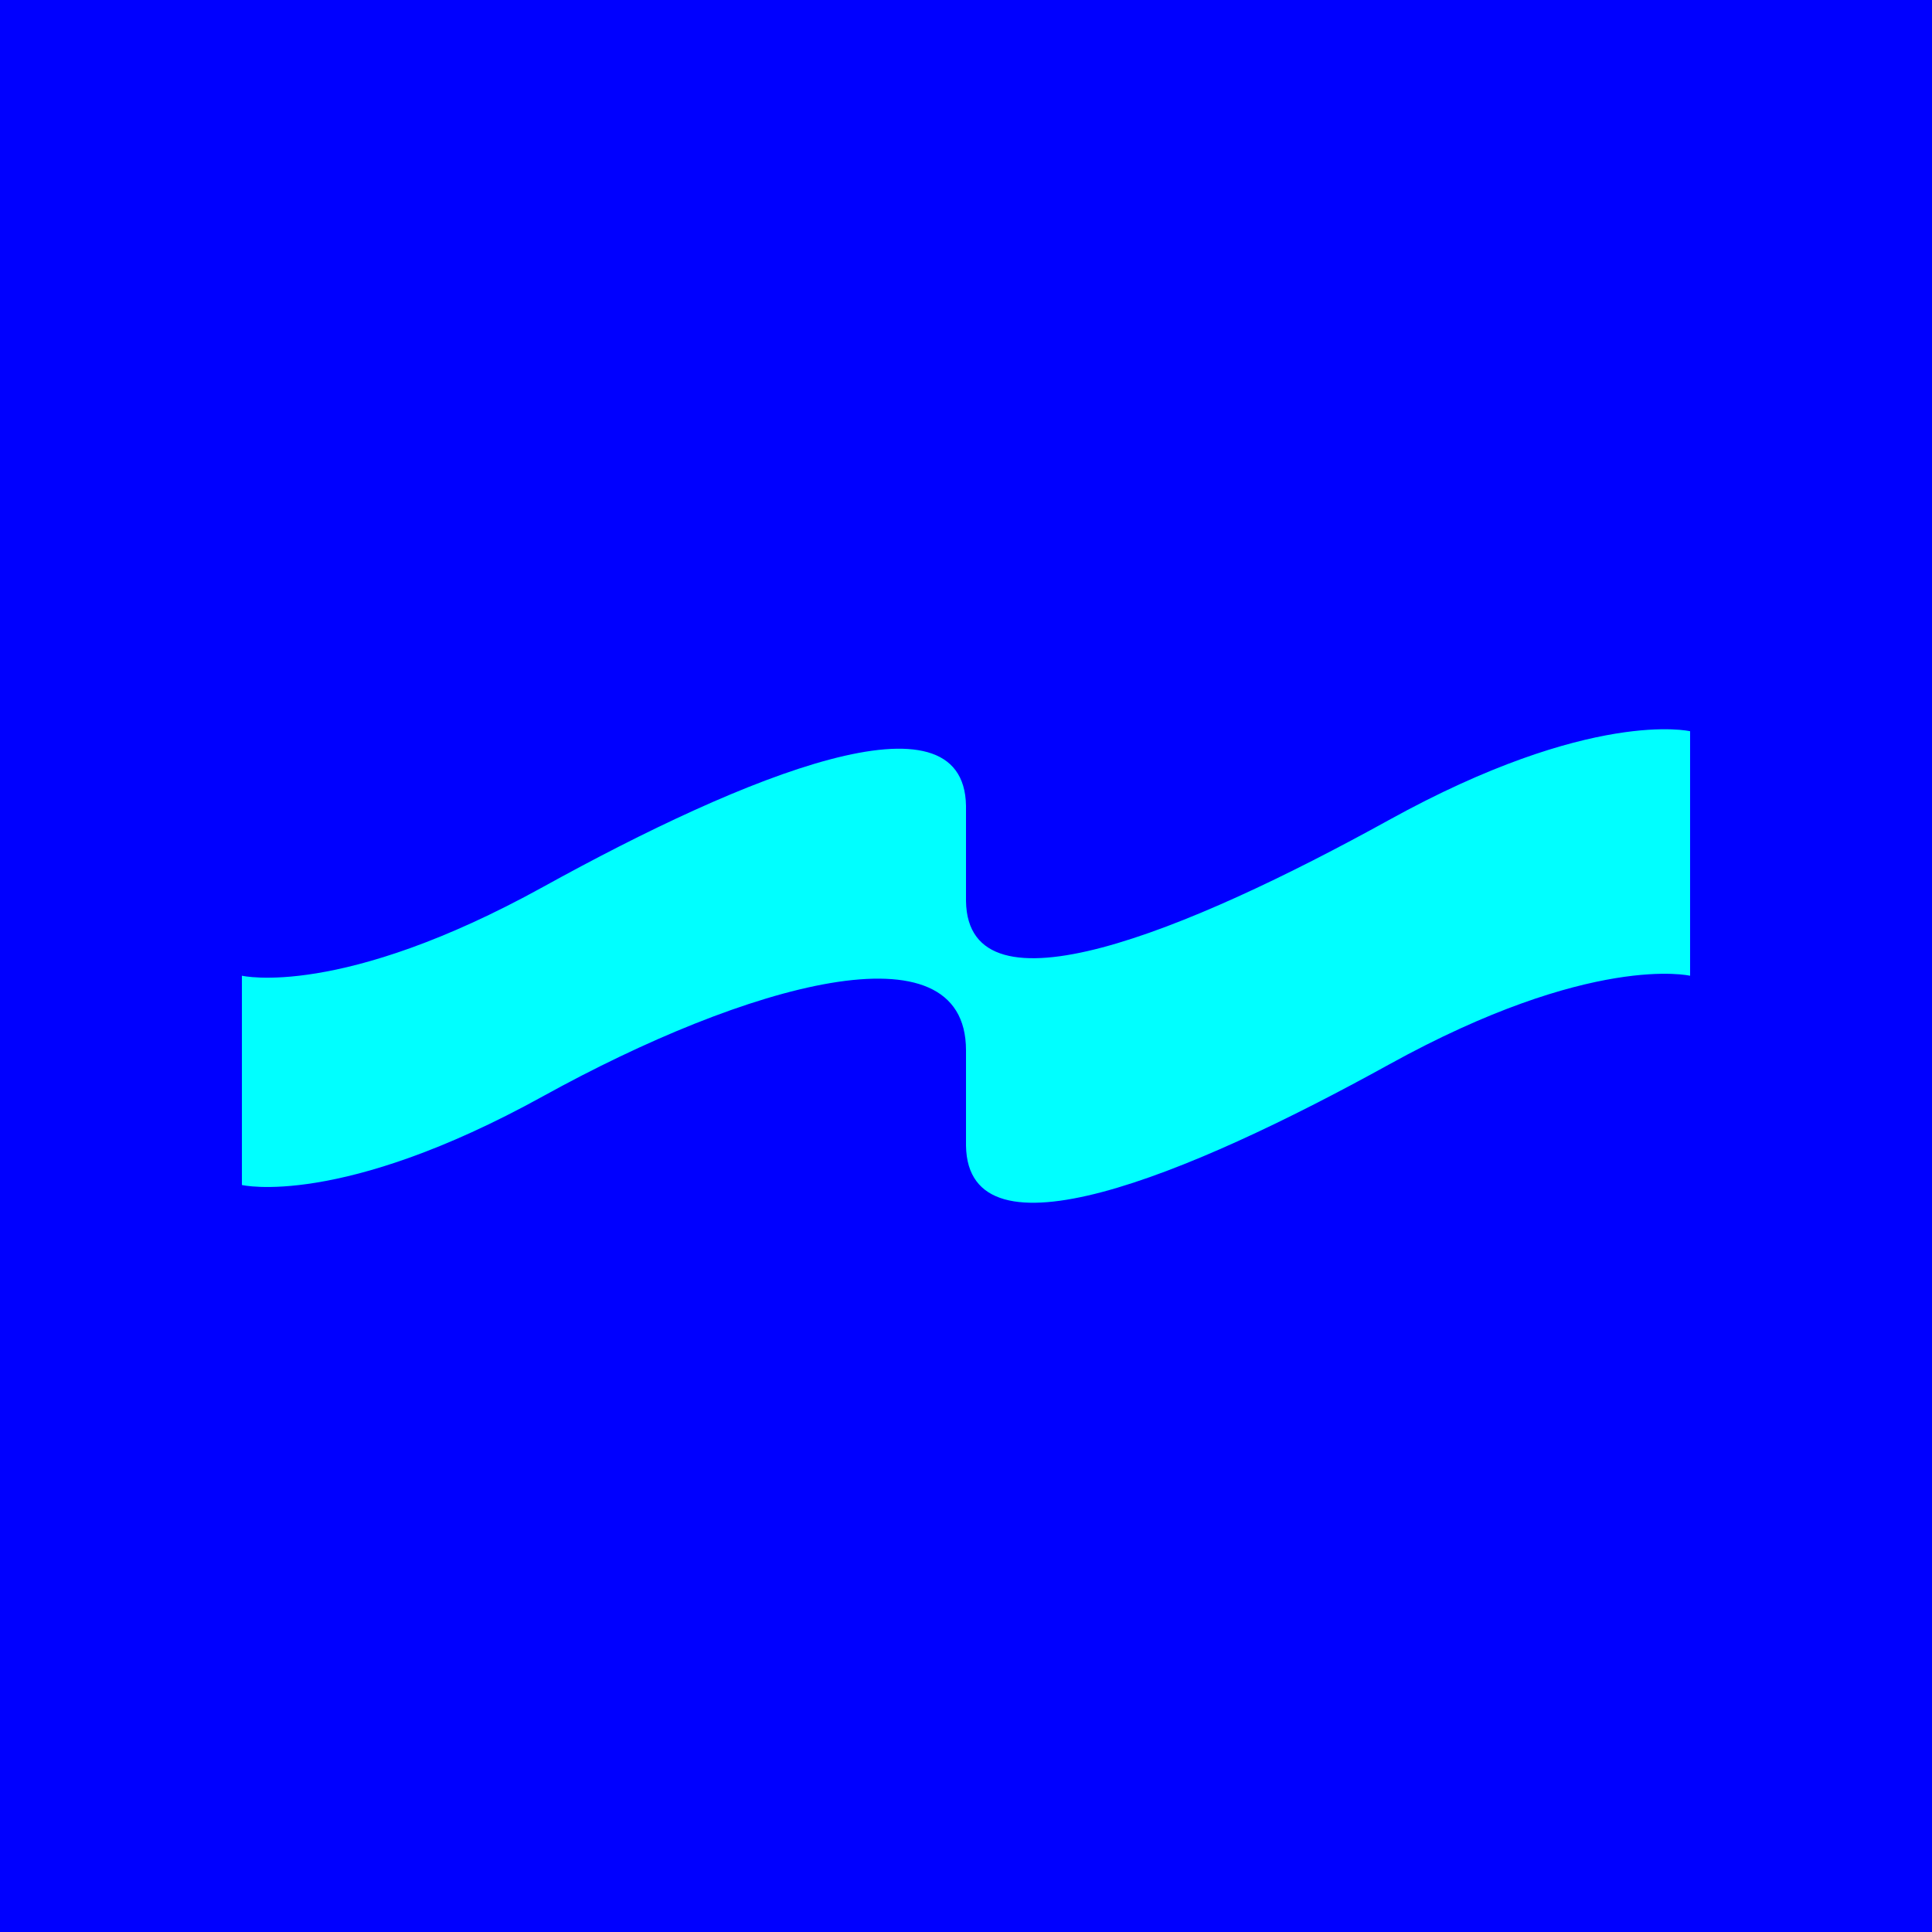
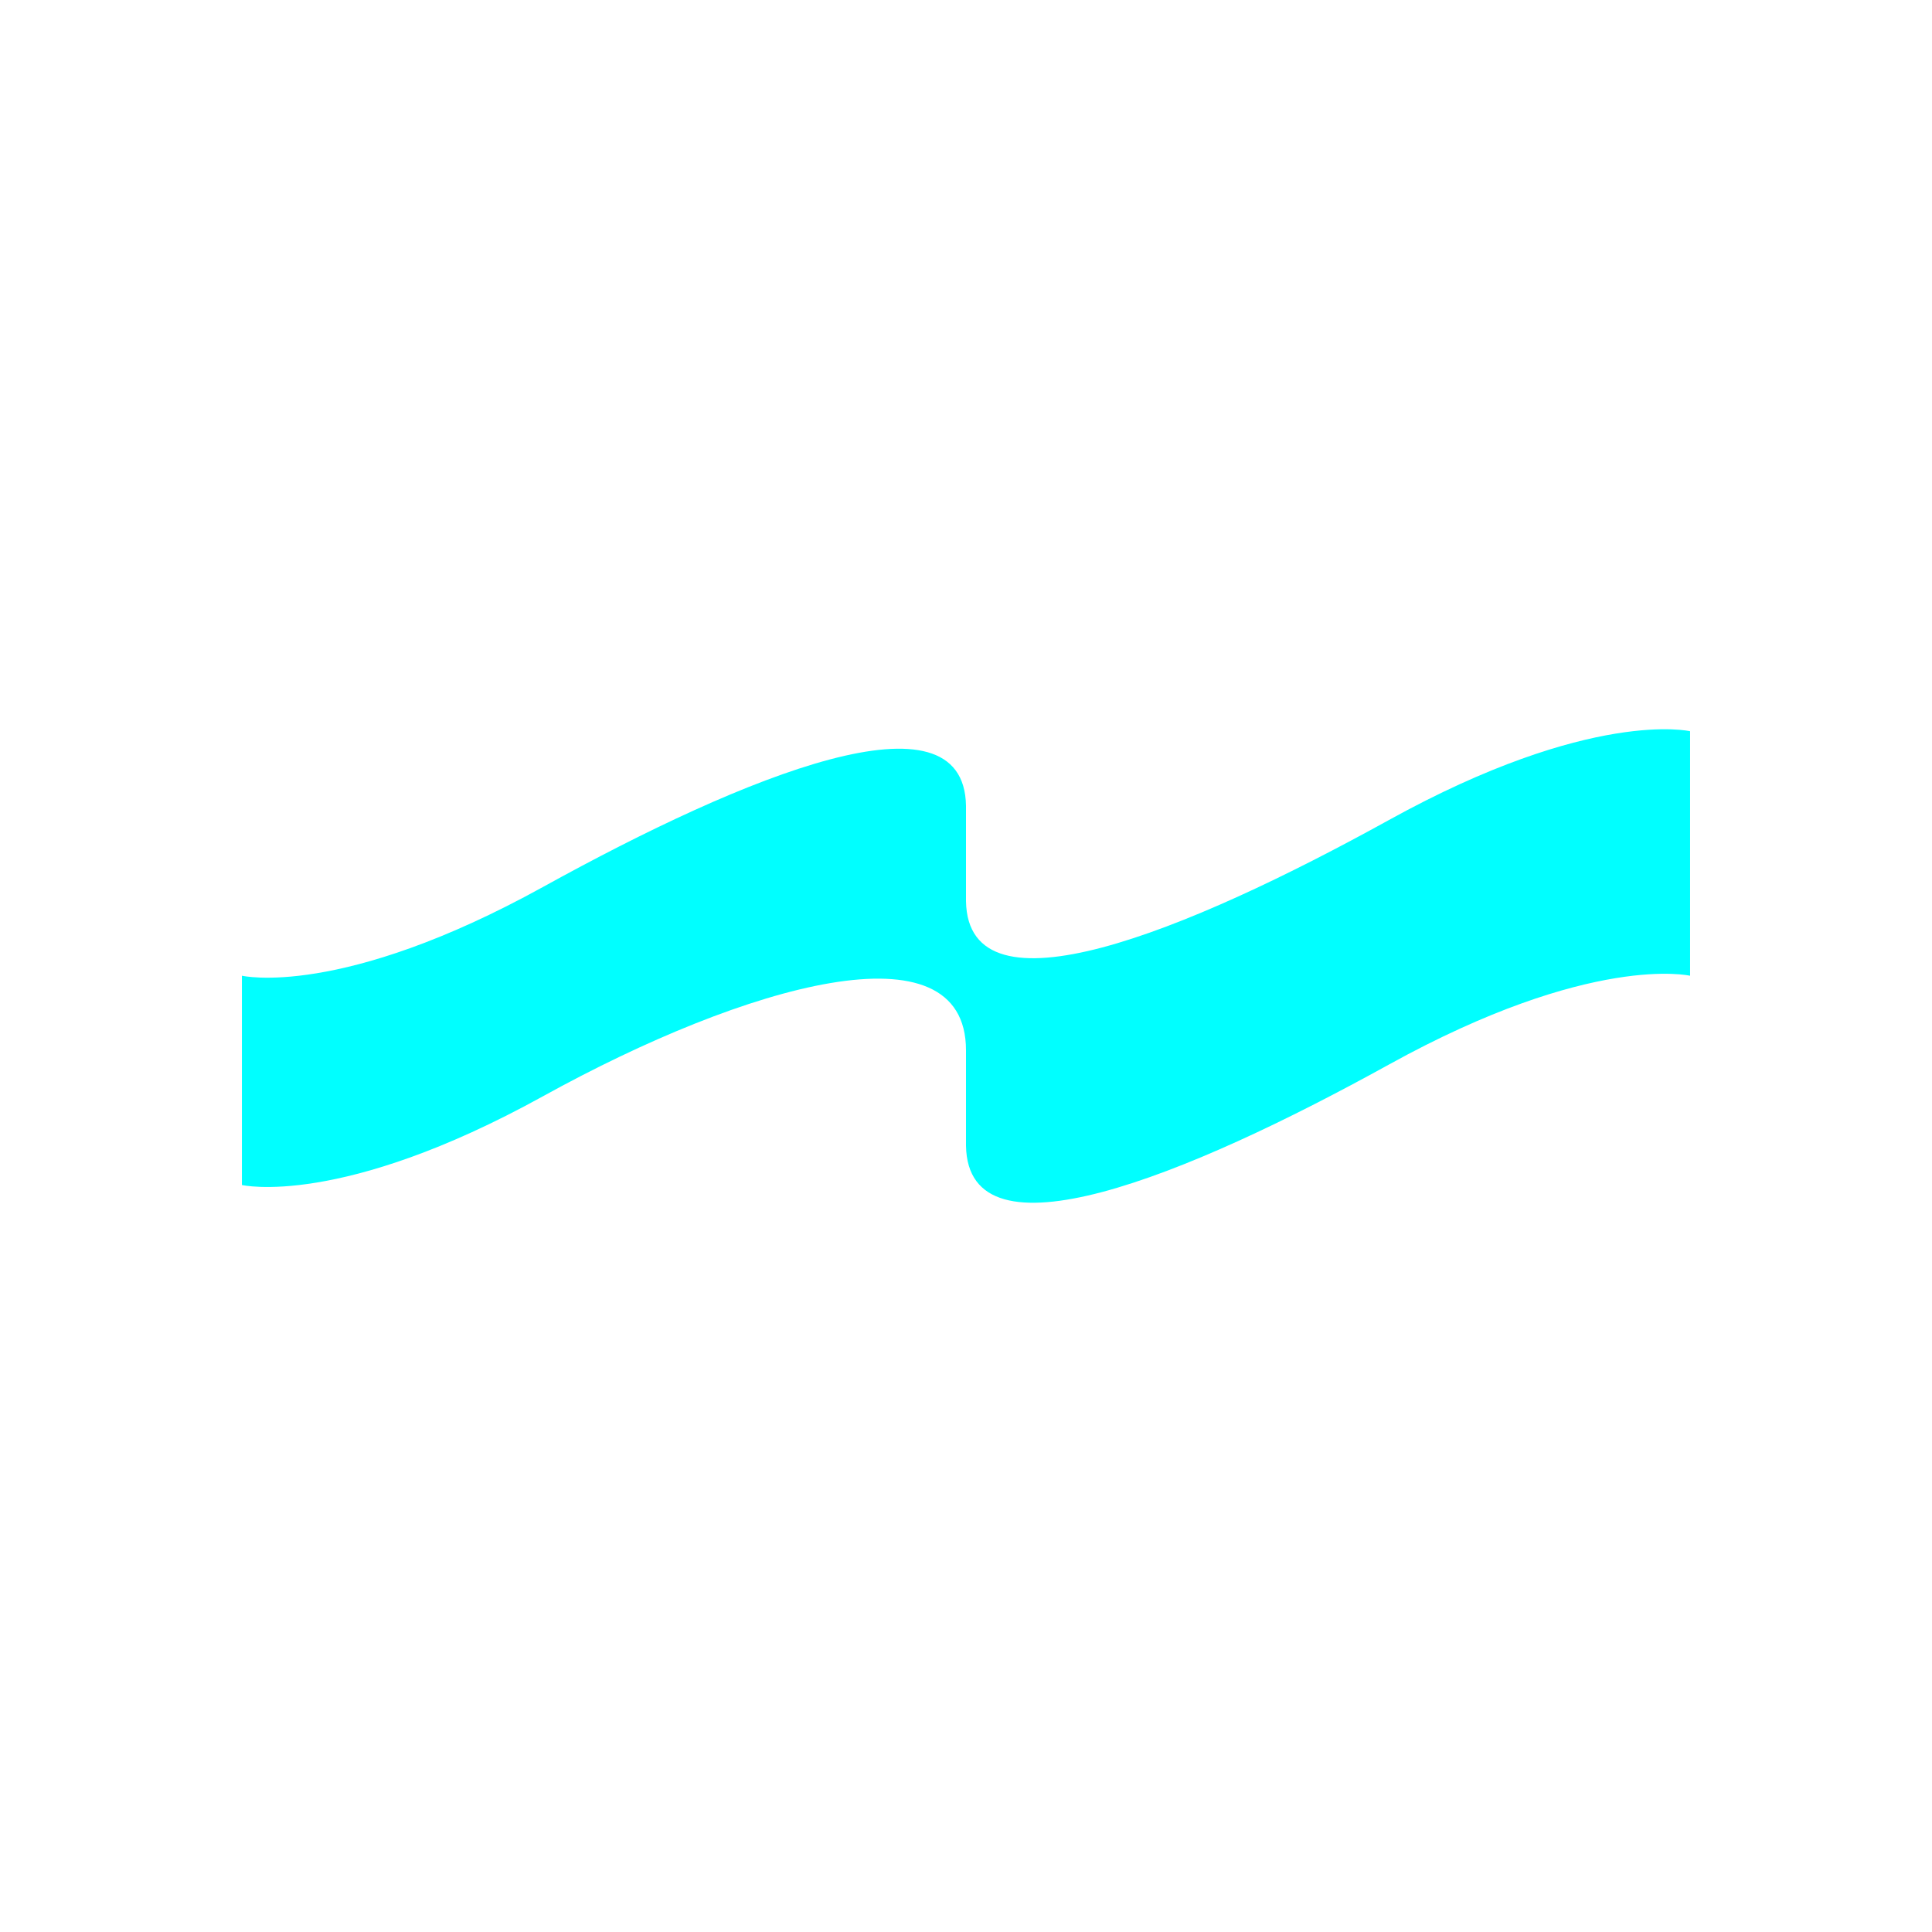
<svg xmlns="http://www.w3.org/2000/svg" id="_图层_2" data-name="图层 2" viewBox="0 0 1270.02 1270.02">
  <defs>
    <style>
      .cls-1 {
        fill: aqua;
      }

      .cls-2 {
        fill: blue;
      }
    </style>
  </defs>
  <g id="_图层_1-2" data-name="图层 1">
-     <rect class="cls-2" width="1270.02" height="1270.02" />
    <path class="cls-1" d="M912.99,539.07c-133.28,73.62-276.71,132.01-277.98,53.31v-62.68c-1.27-78.7-144.7-20.31-277.98,53.31-133.28,73.62-198.01,58.39-198.01,58.39v137.58s64.73,15.23,198.01-58.39c133.28-73.62,277.98-114.67,277.98-30.15v62.68c1.27,78.7,144.7,20.31,277.98-53.31,133.28-73.62,198.01-58.39,198.01-58.39v-160.74s-64.73-15.23-198.01,58.39Z" />
  </g>
</svg>